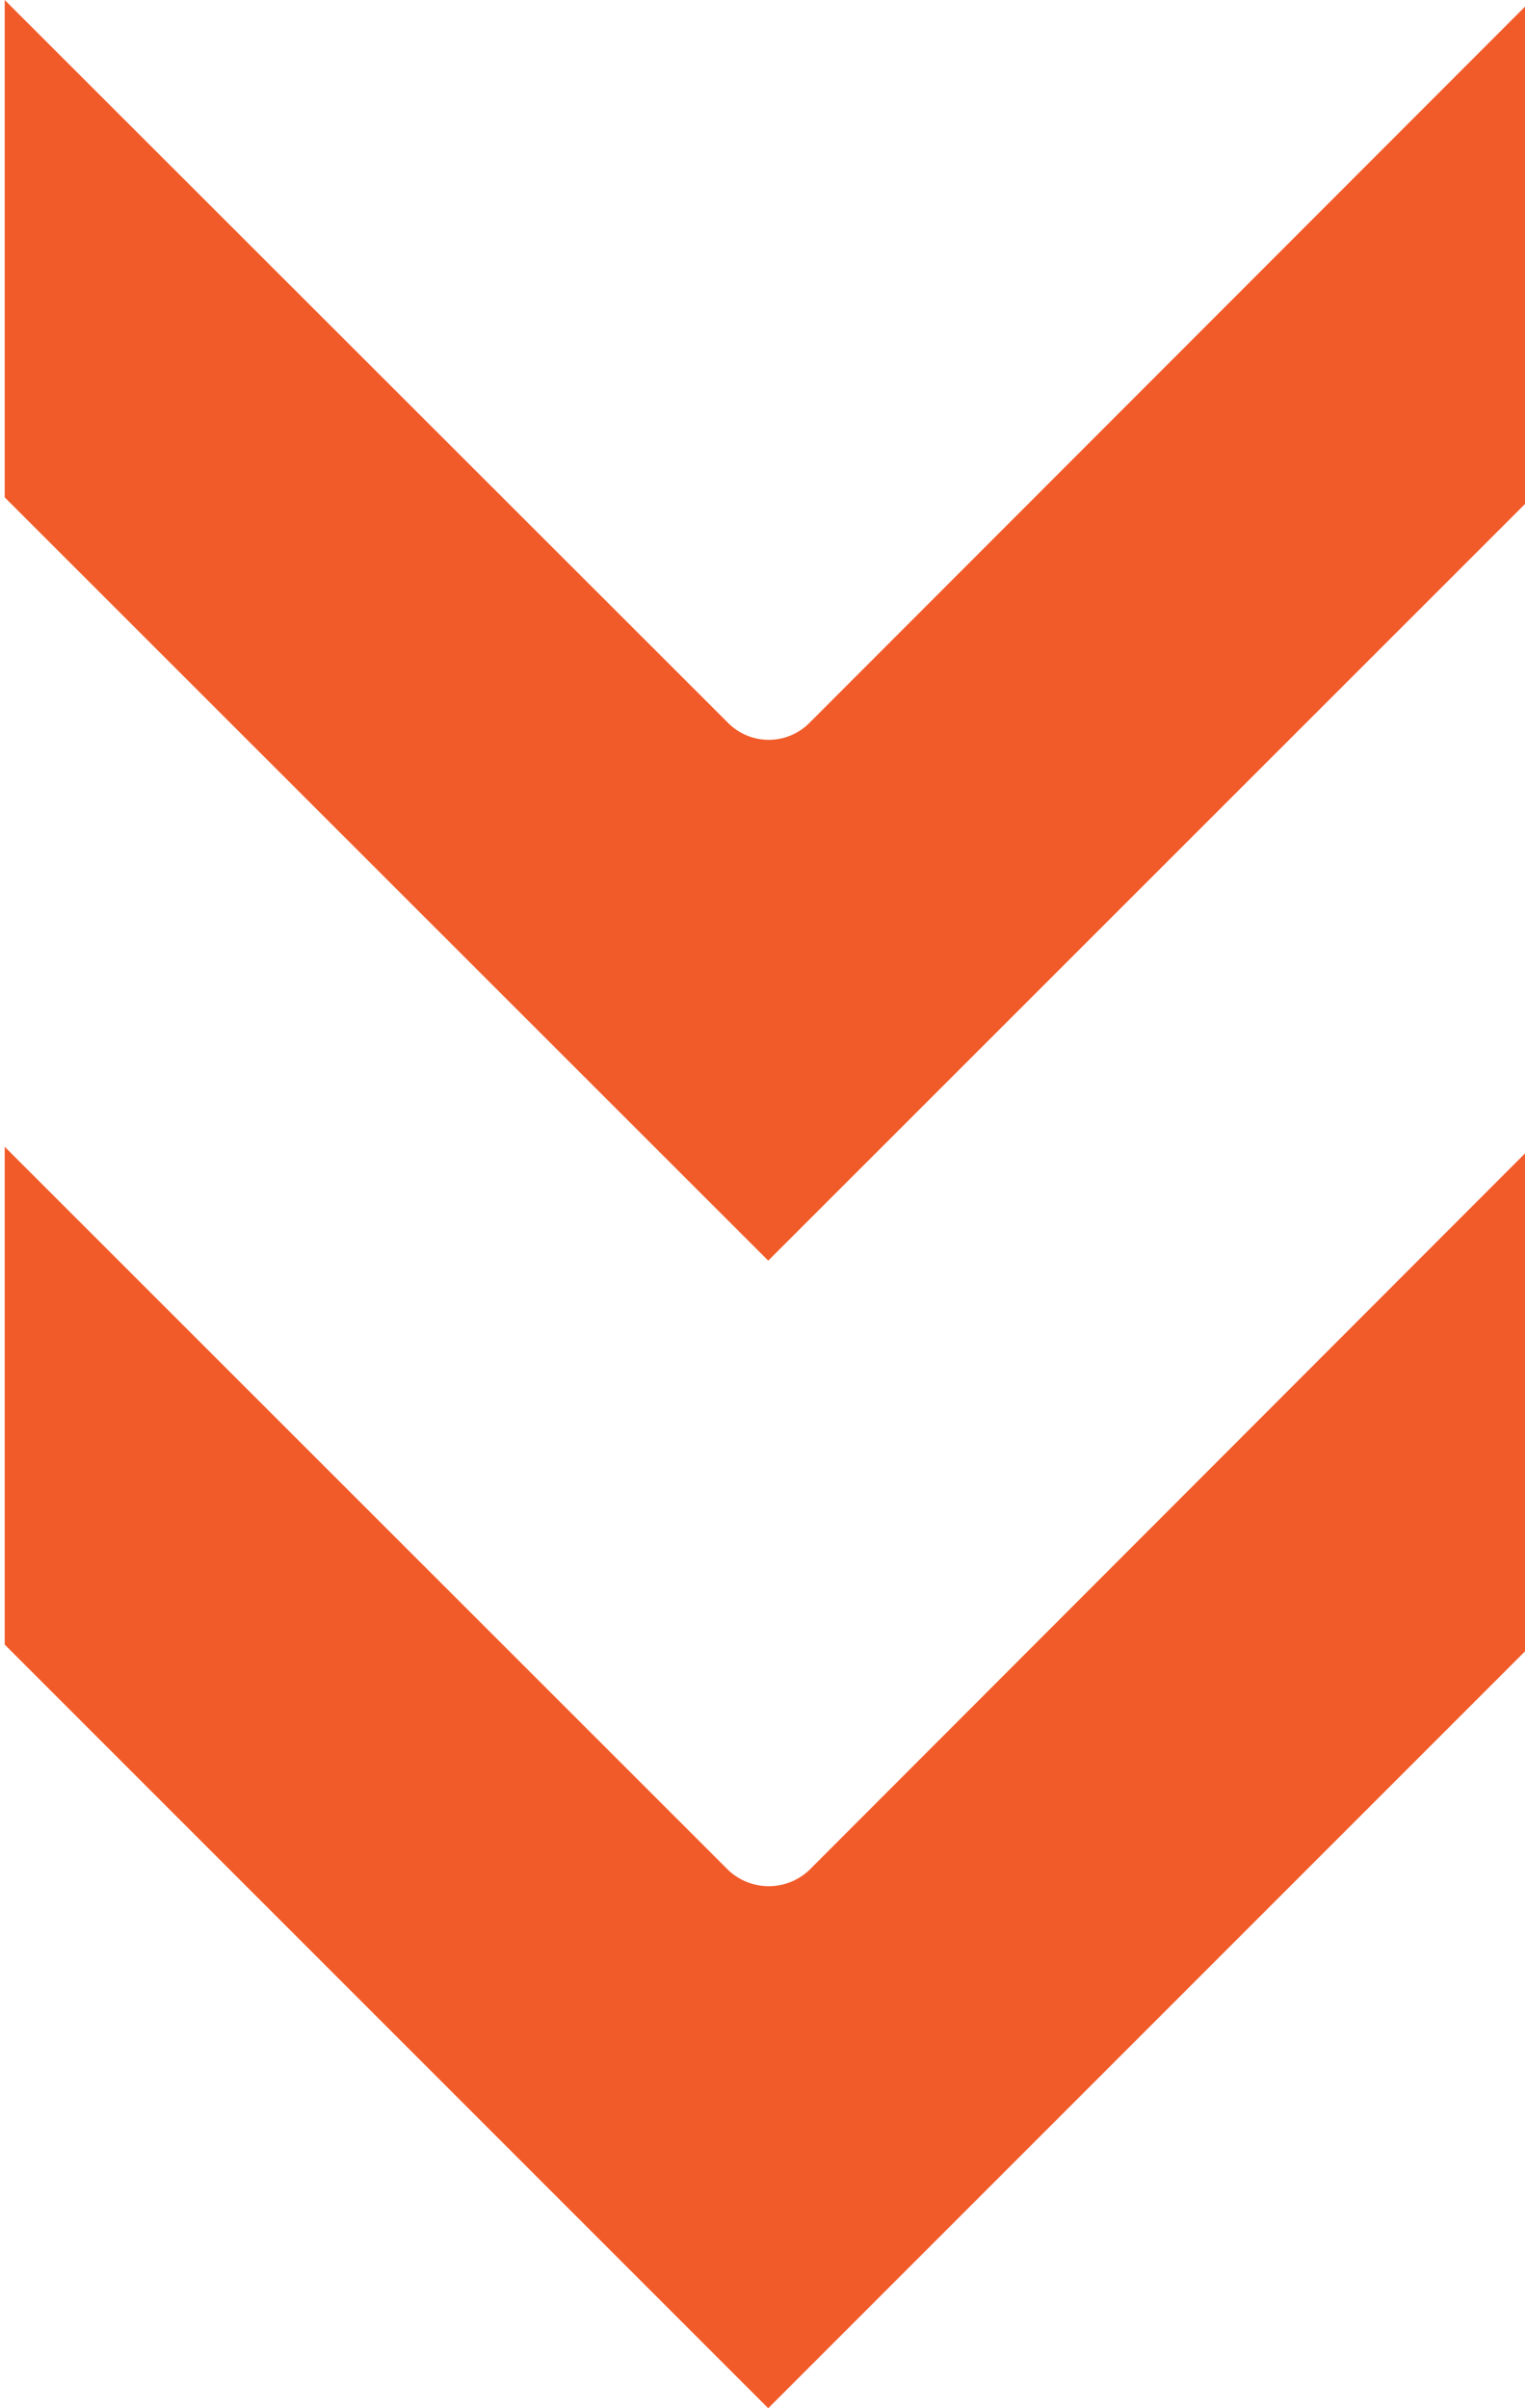
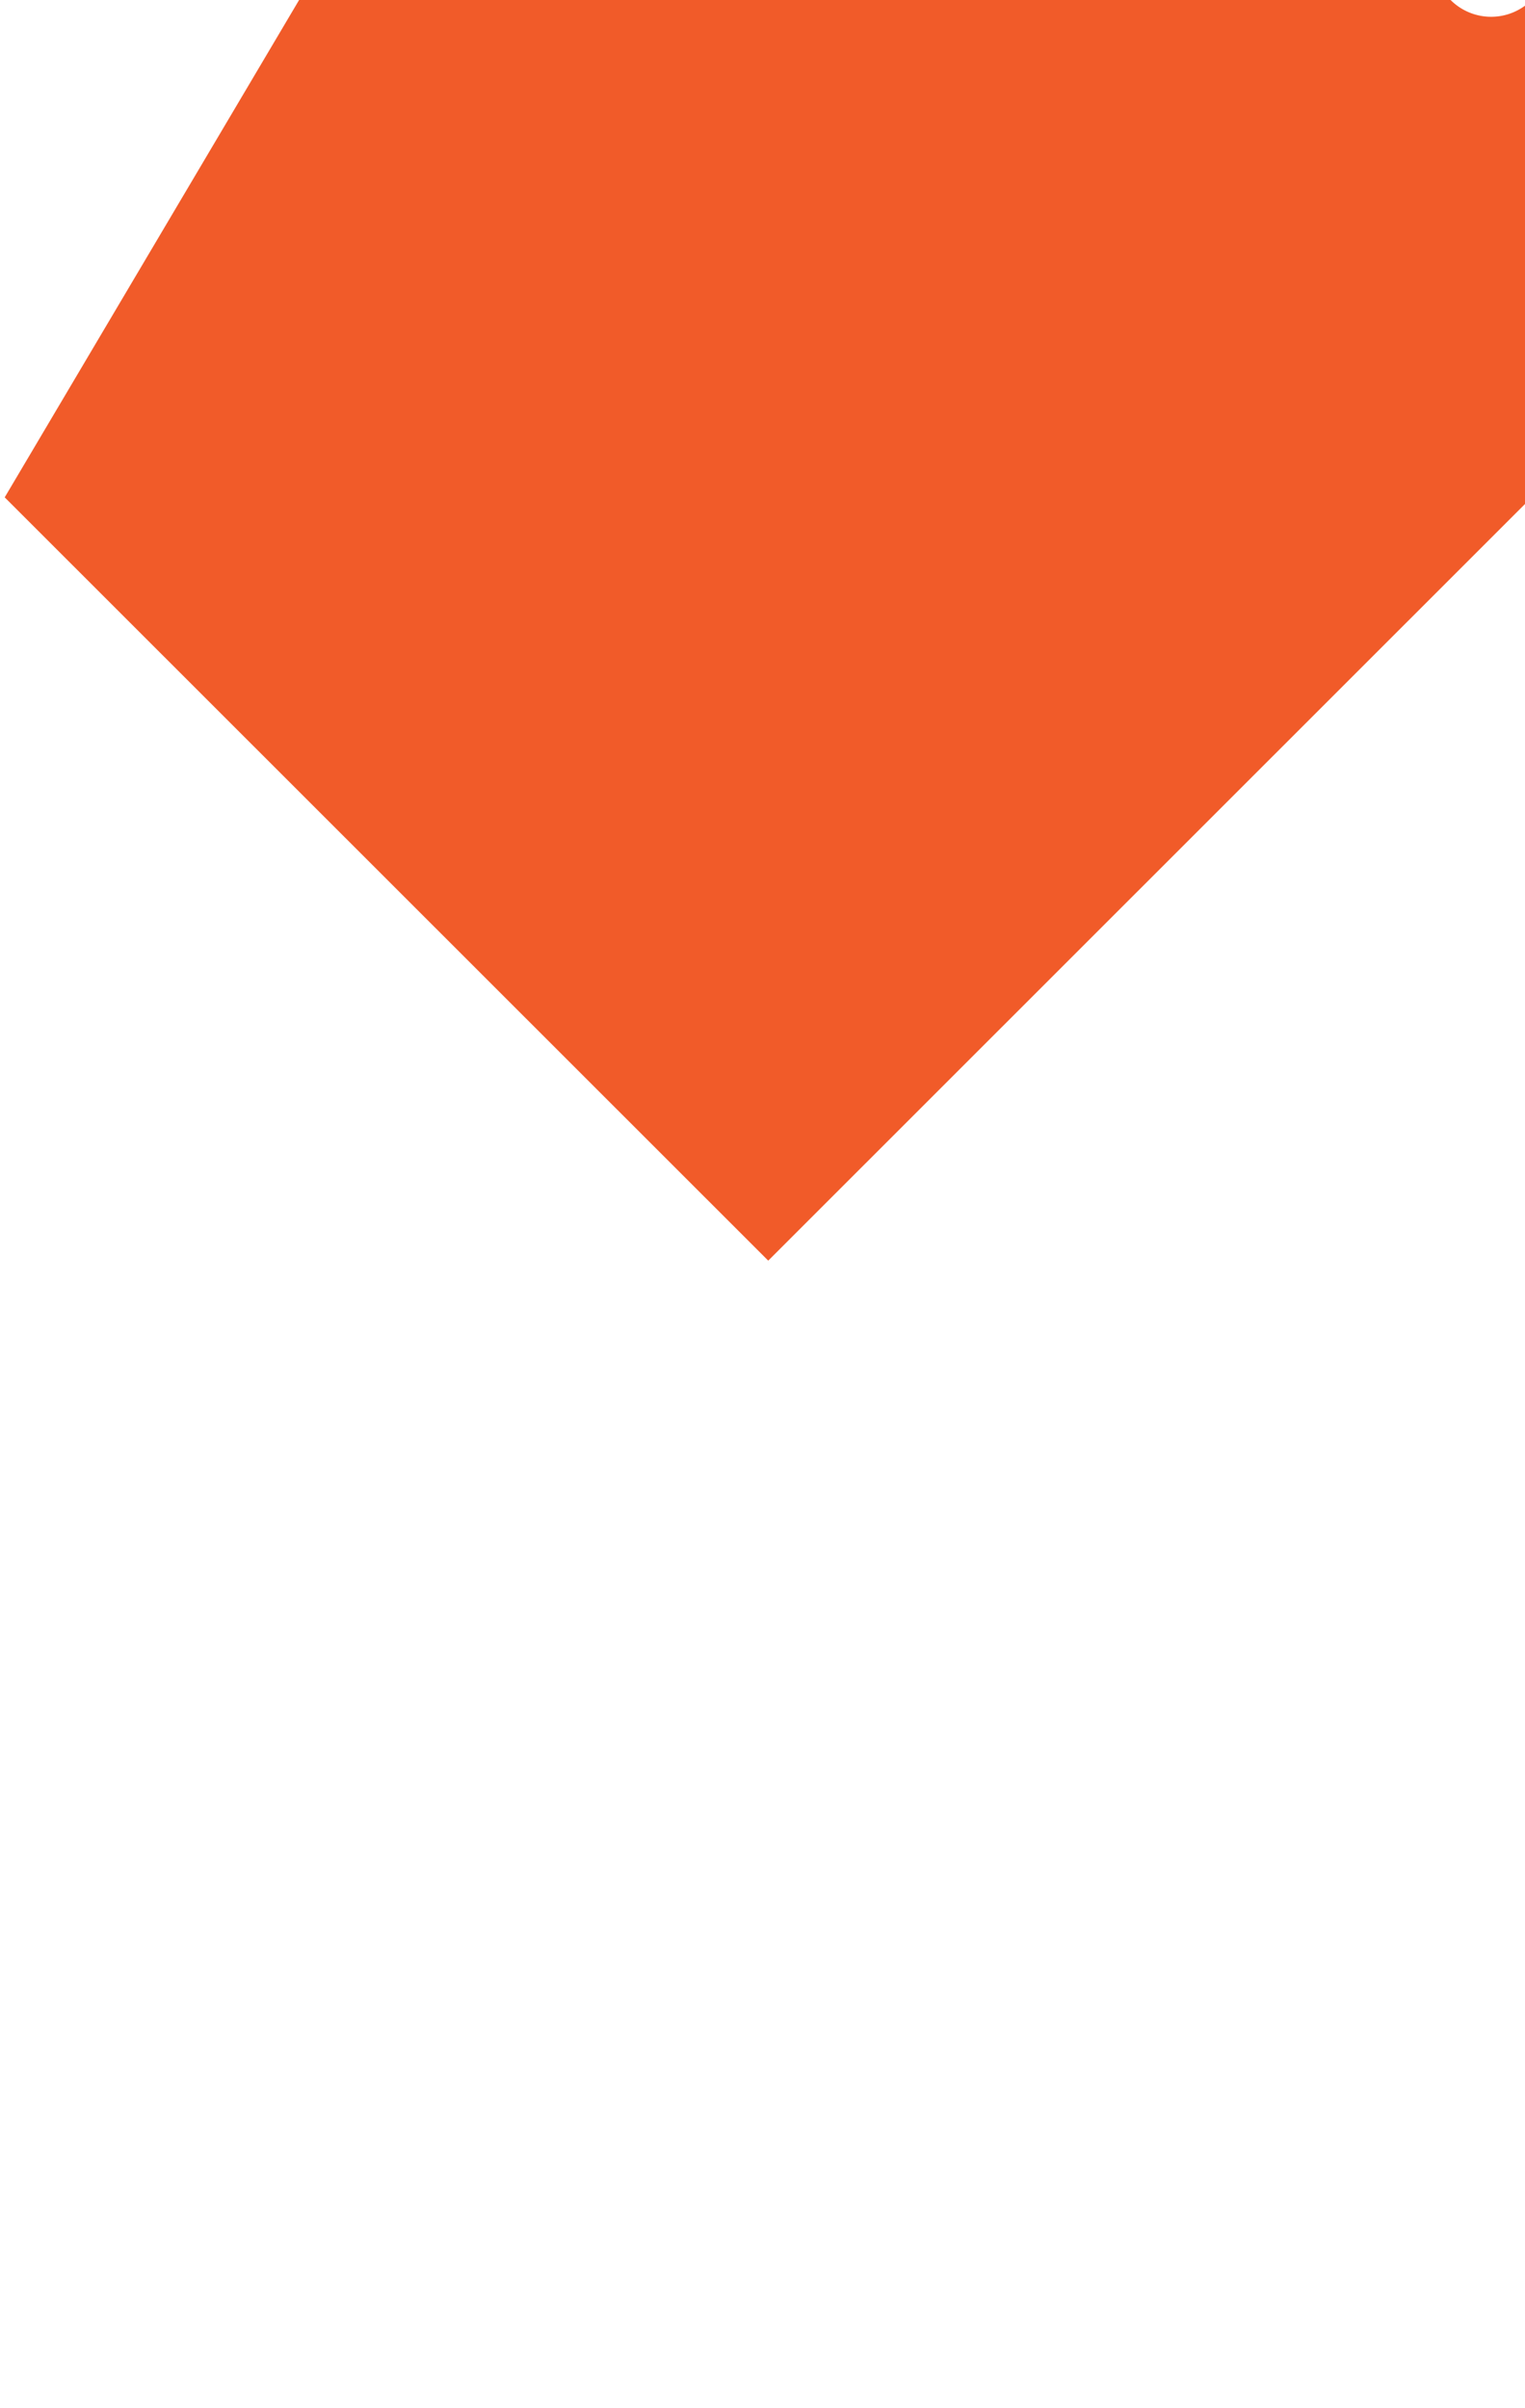
<svg xmlns="http://www.w3.org/2000/svg" fill="#f15b29" height="21" preserveAspectRatio="xMidYMid meet" version="1" viewBox="5.3 1.5 13.3 21.0" width="13.3" zoomAndPan="magnify">
  <g id="change1_1">
-     <path d="m5.341 15.841 6.659 6.659 6.658-6.658v-4.342l-6.3 6.307a0.514 0.514 0 0 1 -0.707 0l-6.31-6.307z" fill="inherit" />
-   </g>
+     </g>
  <g id="change1_2">
-     <path d="m5.341 5.837 6.659 6.656 6.658-6.656v-4.337l-6.3 6.305a0.5 0.5 0 0 1 -0.707 0l-6.31-6.305z" fill="inherit" />
+     <path d="m5.341 5.837 6.659 6.656 6.658-6.656v-4.337a0.5 0.5 0 0 1 -0.707 0l-6.31-6.305z" fill="inherit" />
  </g>
</svg>